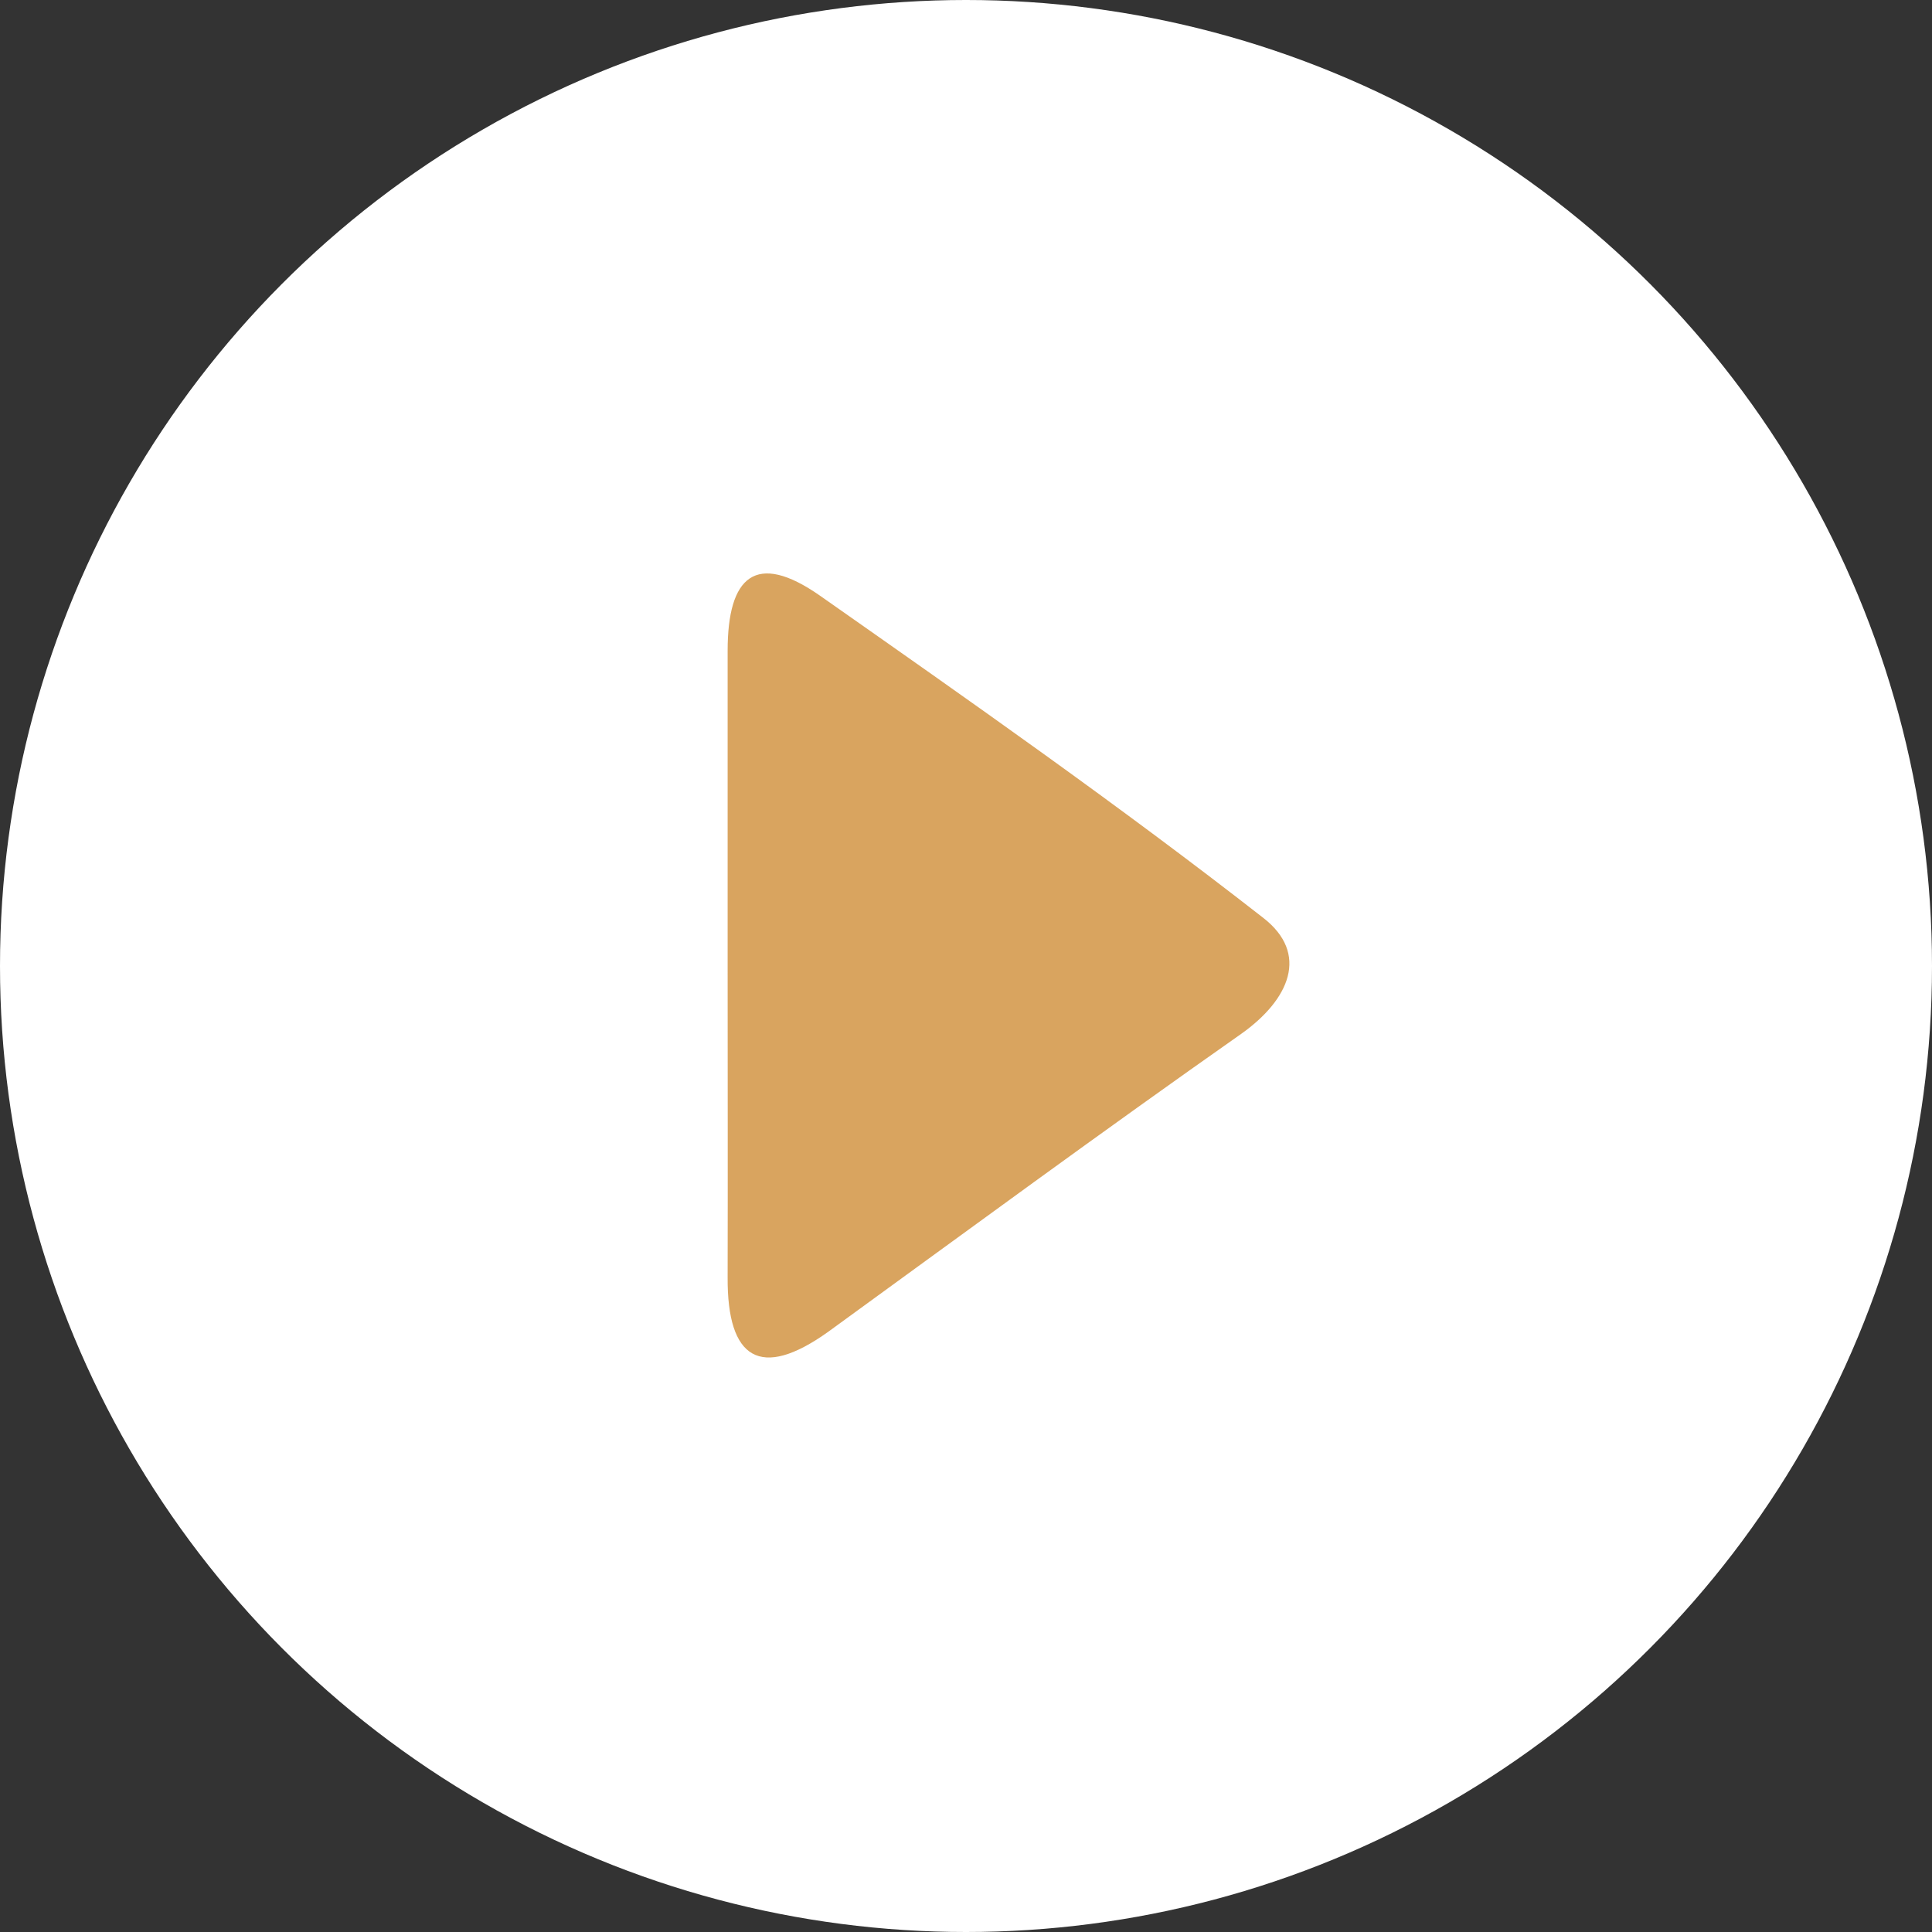
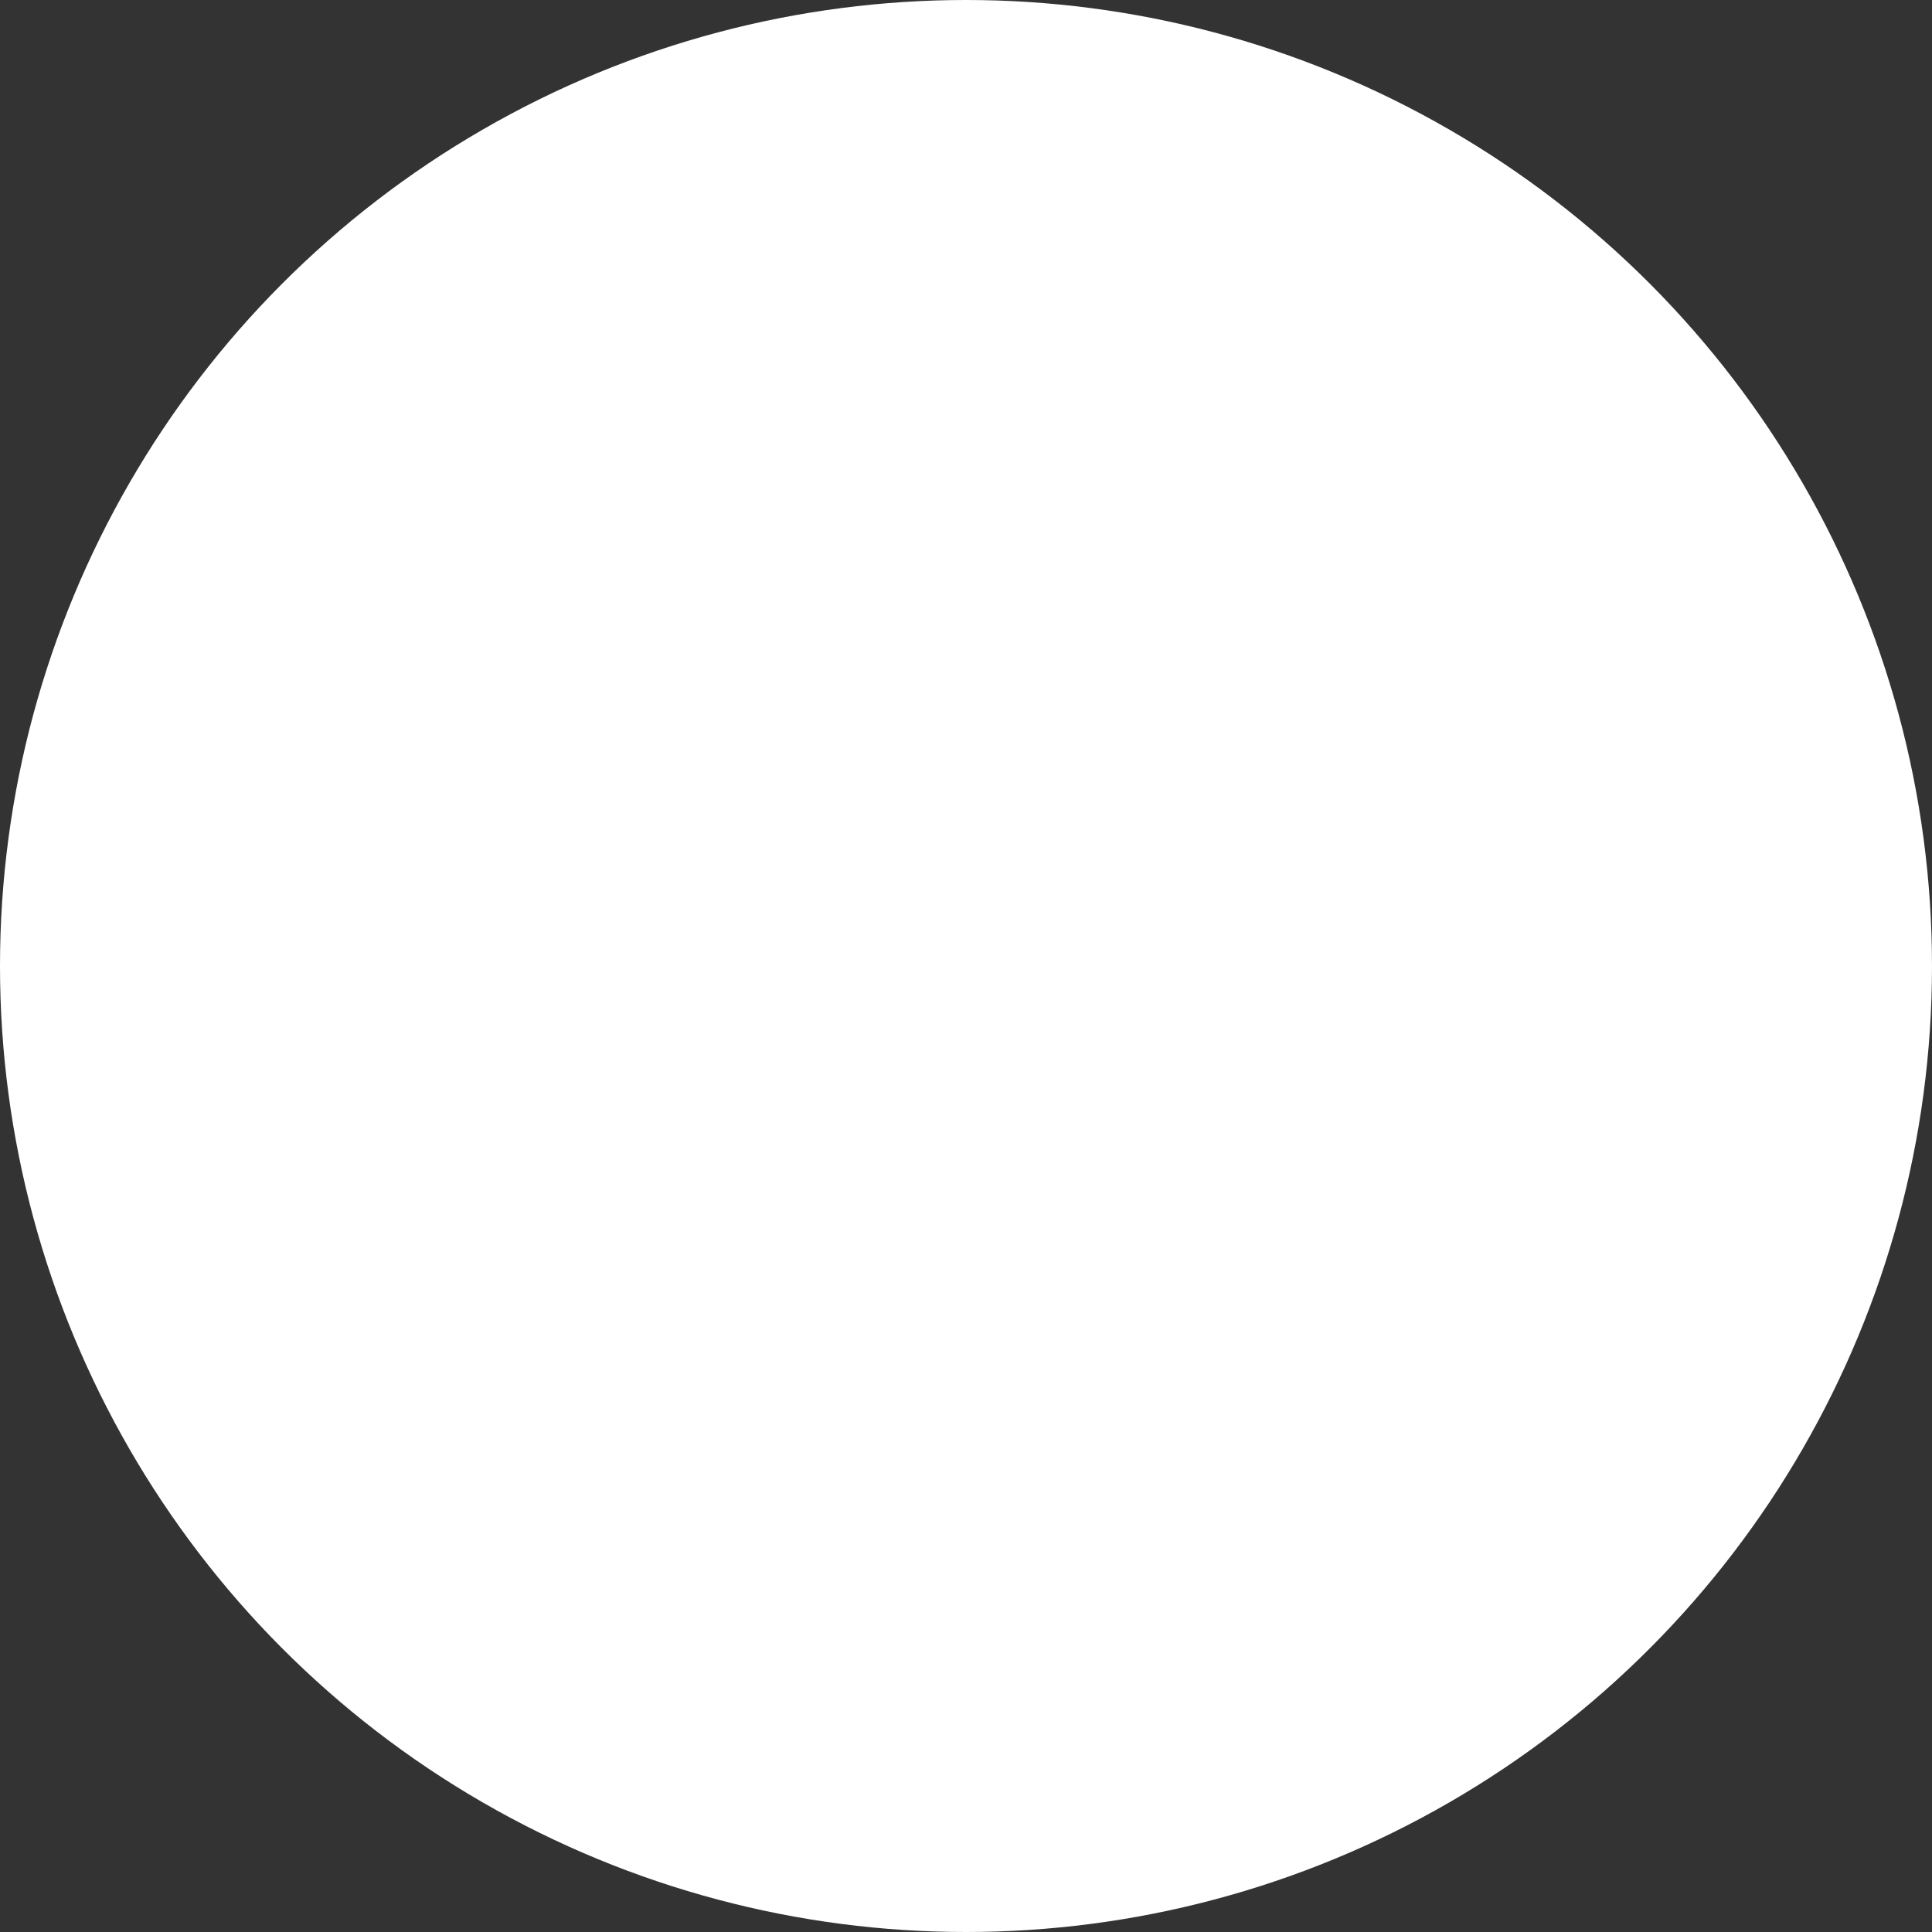
<svg xmlns="http://www.w3.org/2000/svg" id="Layer_1" data-name="Layer 1" viewBox="0 0 80 80">
  <rect x="0" y="0" width="80" height="80" fill="#333333" stroke="none" />
  <defs>
    <style>.cls-1{fill:#fff;}.cls-2{fill:#d9a45f;}</style>
  </defs>
  <title>play-icon</title>
  <circle class="cls-1" cx="40" cy="40" r="40" />
-   <path class="cls-2" d="M30.13,39.94c0-4.32,0-8.64,0-13,0-3.07,1.16-4.14,3.83-2.27C40.13,29,46.33,33.34,52.3,38c1.93,1.49,1.09,3.39-.89,4.8C45.67,46.83,40,51,34.29,55.15c-2.8,2-4.18,1.13-4.16-2.25C30.14,48.58,30.13,44.26,30.13,39.94Z" />
</svg>